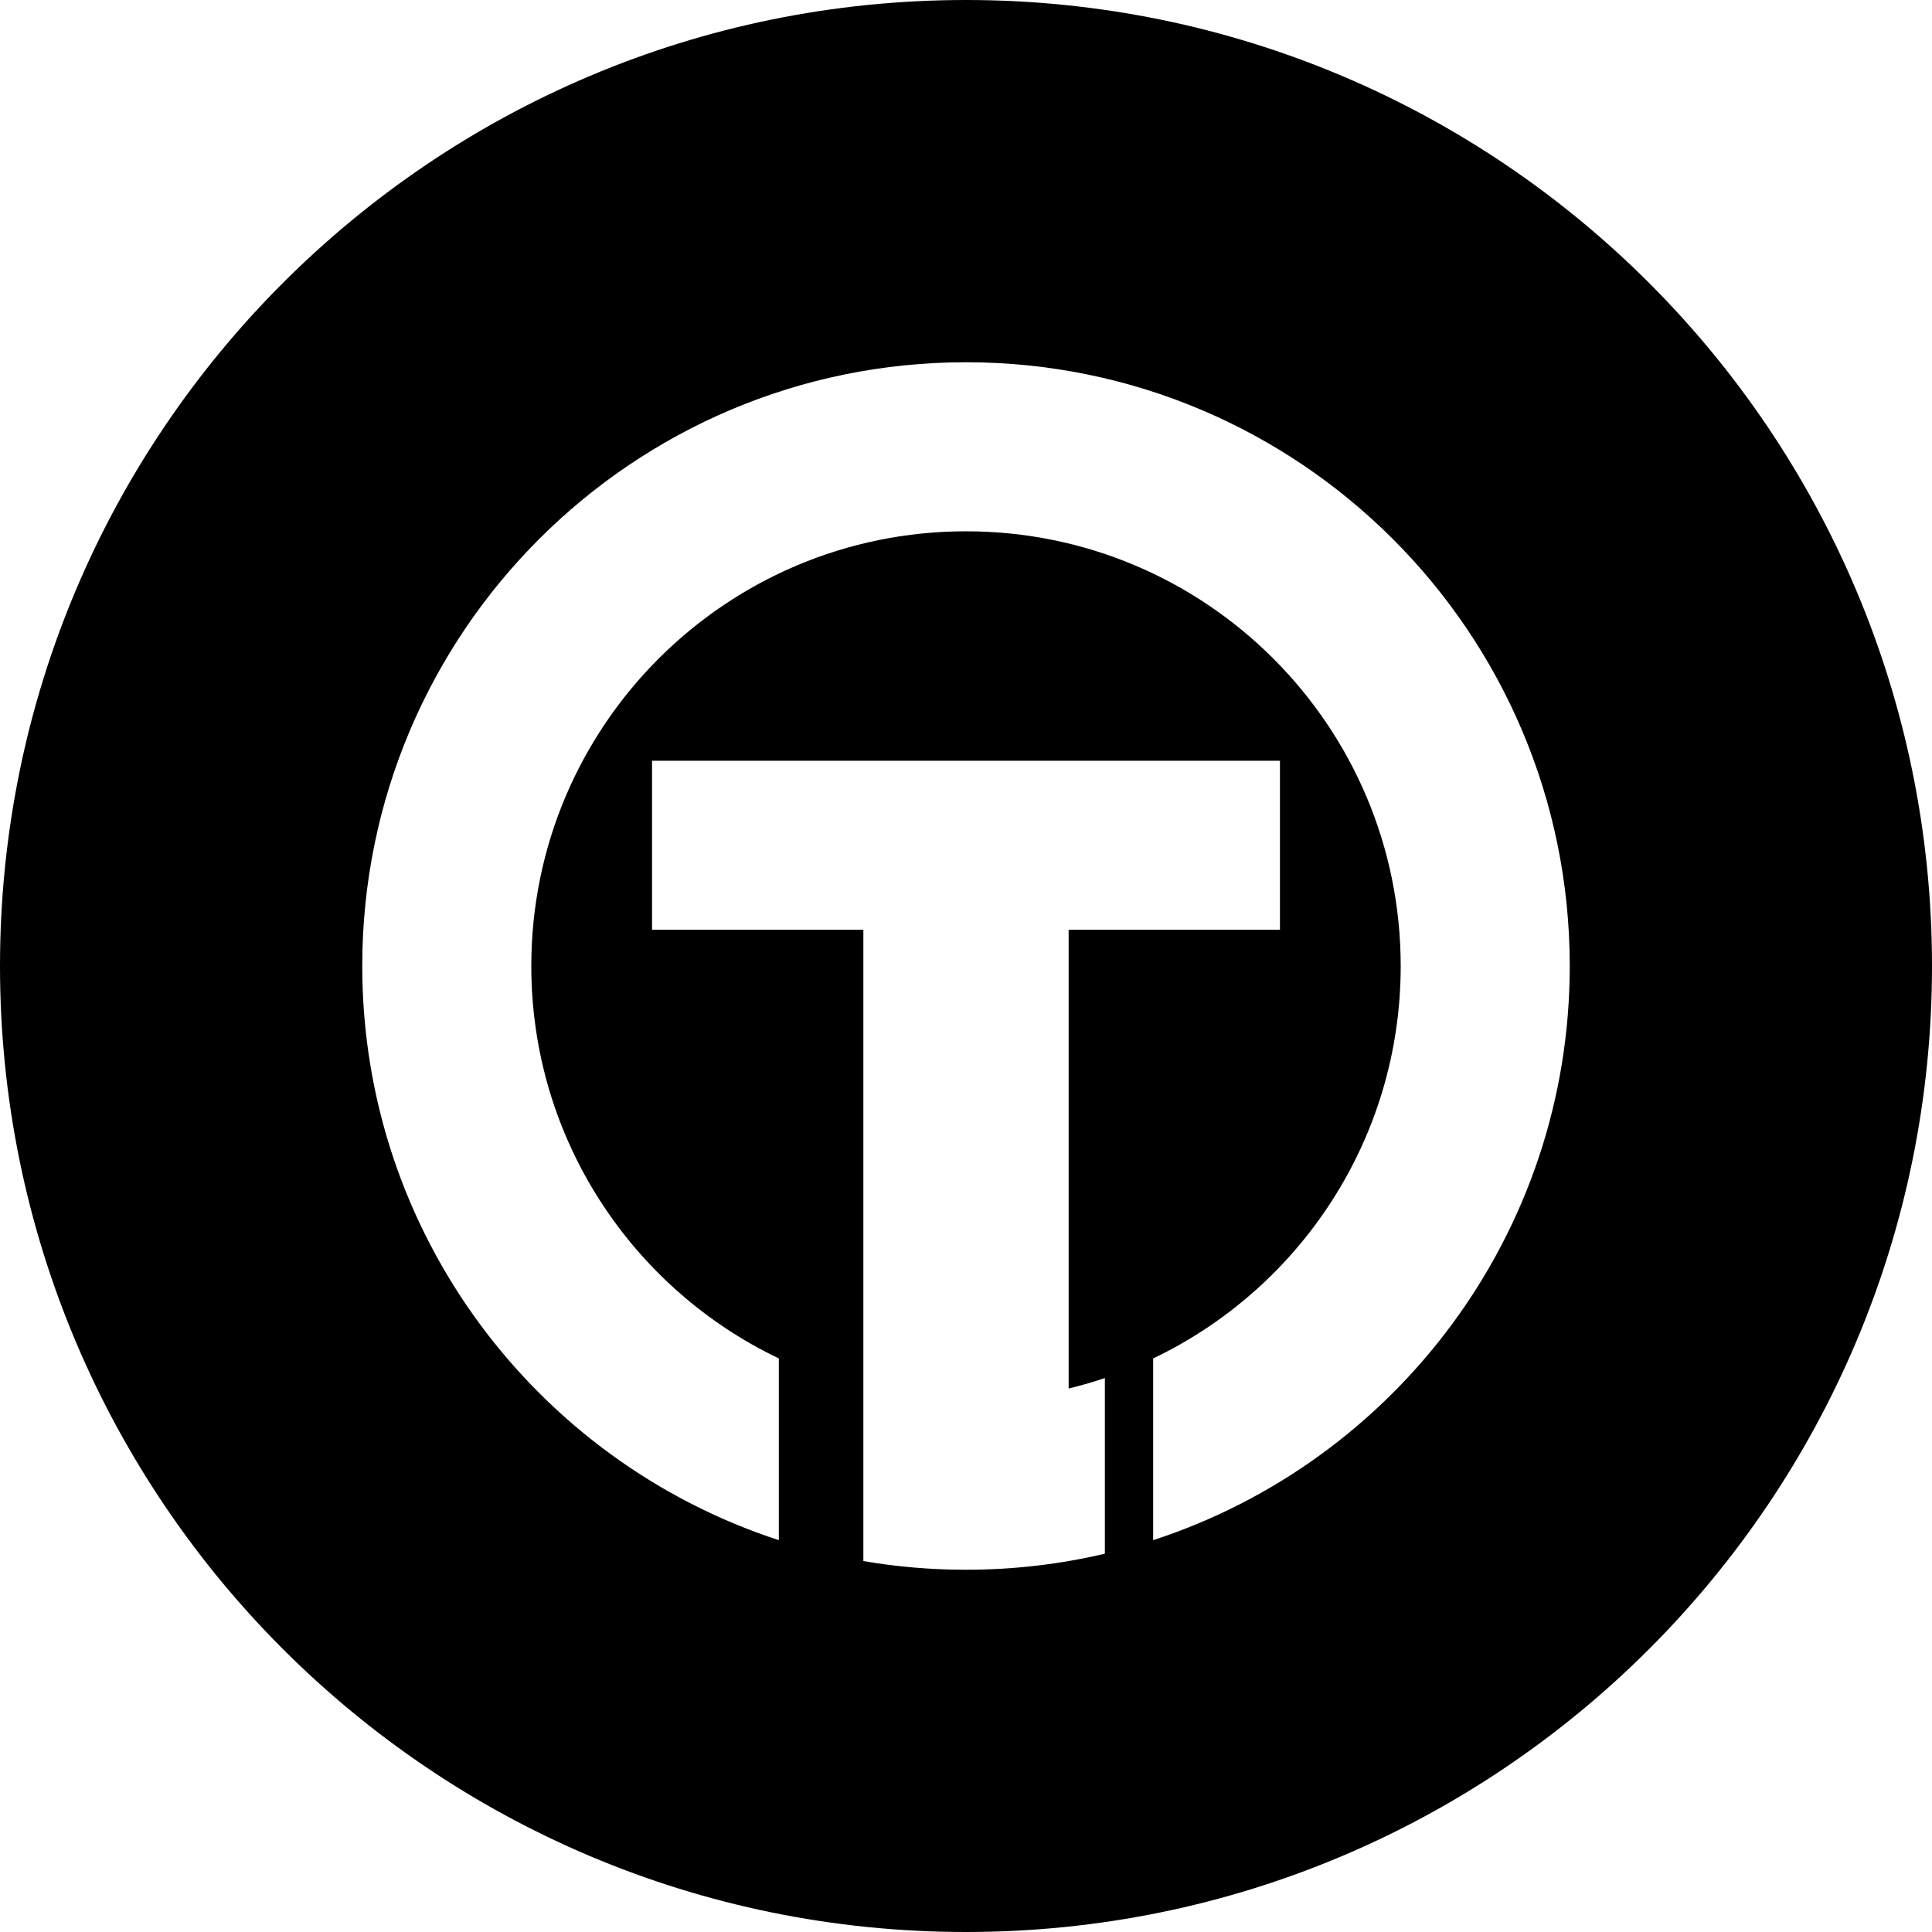
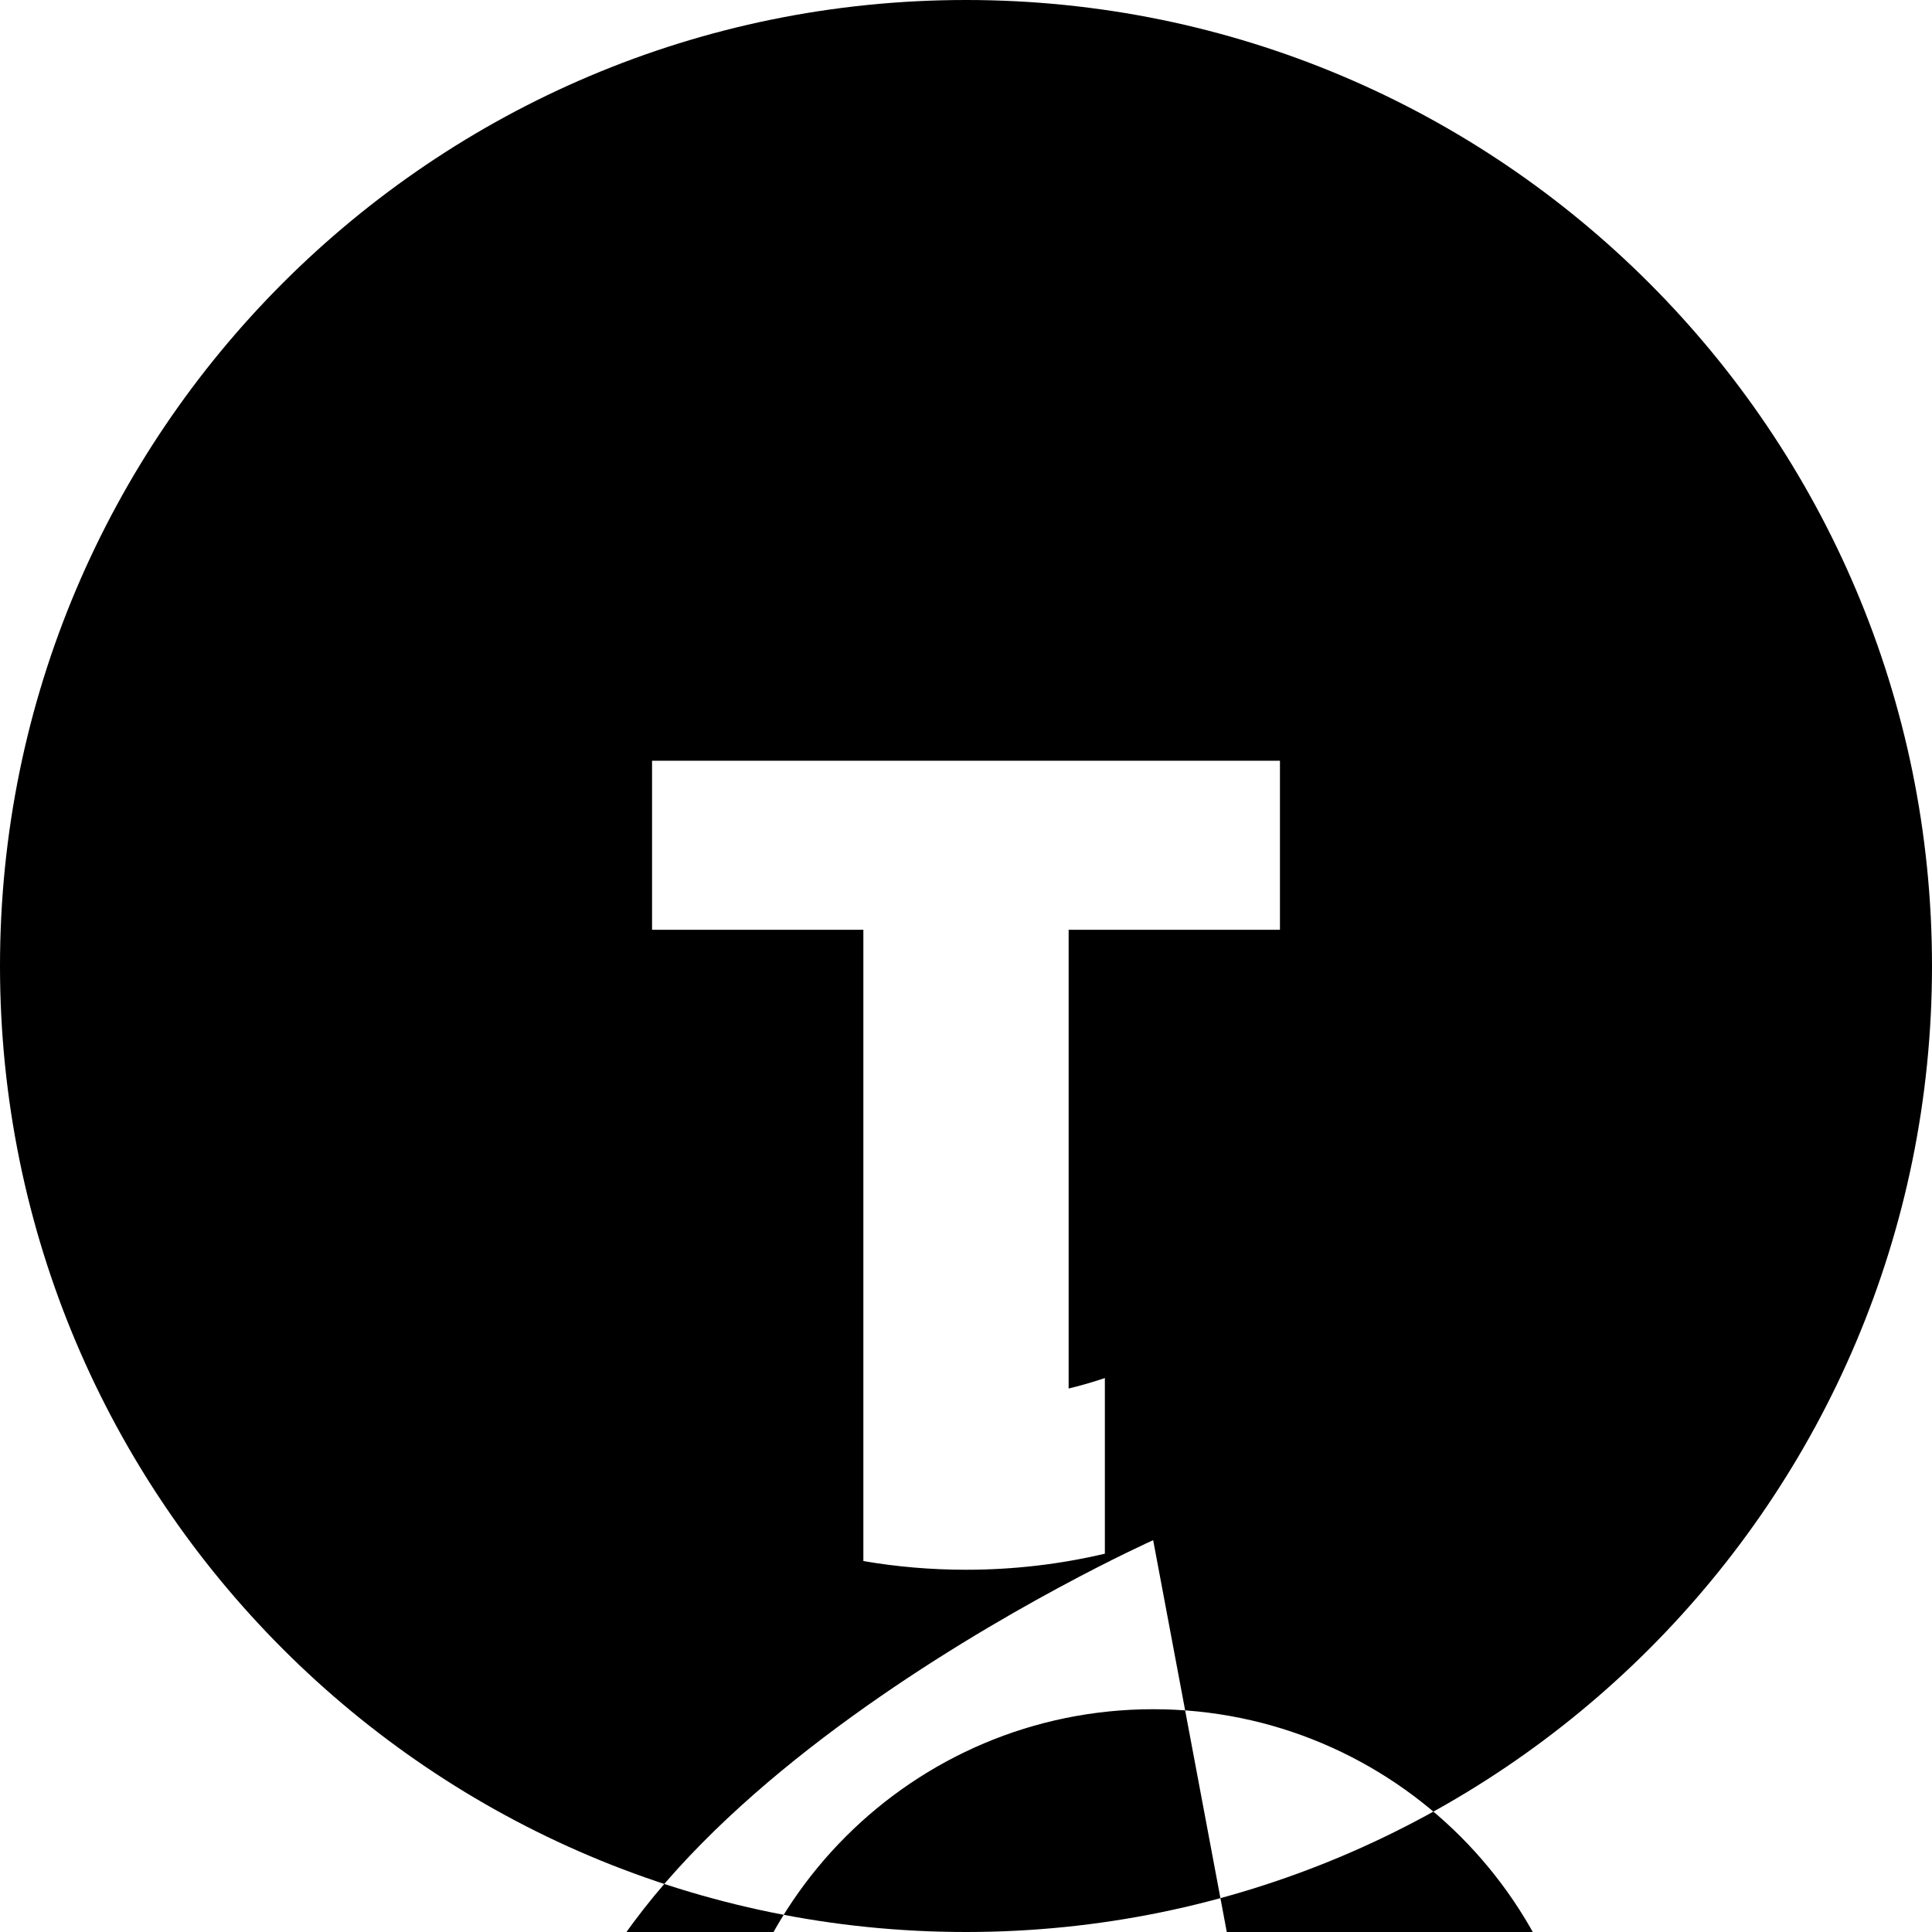
<svg xmlns="http://www.w3.org/2000/svg" height="32" viewBox="0 0 32 32" width="32">
-   <path d="m16 32c-8.837 0-16-7.163-16-16s7.163-16 16-16 16 7.163 16 16-7.163 16-16 16zm1.7-16.6h3.5v-2.8h-10.4v2.8h3.5v10.456c.553.095 1.12.144 1.7.144.792 0 1.562-.092 2.3-.266v-2.909c-.196.066-.396.124-.6.173zm1.4 10.11c4.005-1.305 6.9-5.069 6.9-9.51 0-5.523-4.477-10-10-10s-10 4.477-10 10c0 4.441 2.895 8.205 6.9 9.51l-0-3.01c-2.425-1.158-4.1-3.634-4.1-6.5 0-3.976 3.224-7.2 7.2-7.2s7.2 3.224 7.2 7.2c0 2.867-1.675 5.342-4.1 6.5z" fill-rule="evenodd" />
+   <path d="m16 32c-8.837 0-16-7.163-16-16s7.163-16 16-16 16 7.163 16 16-7.163 16-16 16zm1.7-16.6h3.5v-2.8h-10.4v2.8h3.5v10.456c.553.095 1.12.144 1.7.144.792 0 1.562-.092 2.3-.266v-2.909c-.196.066-.396.124-.6.173zm1.4 10.11s-10 4.477-10 10c0 4.441 2.895 8.205 6.9 9.51l-0-3.01c-2.425-1.158-4.1-3.634-4.1-6.5 0-3.976 3.224-7.2 7.2-7.2s7.2 3.224 7.2 7.2c0 2.867-1.675 5.342-4.1 6.5z" fill-rule="evenodd" />
</svg>